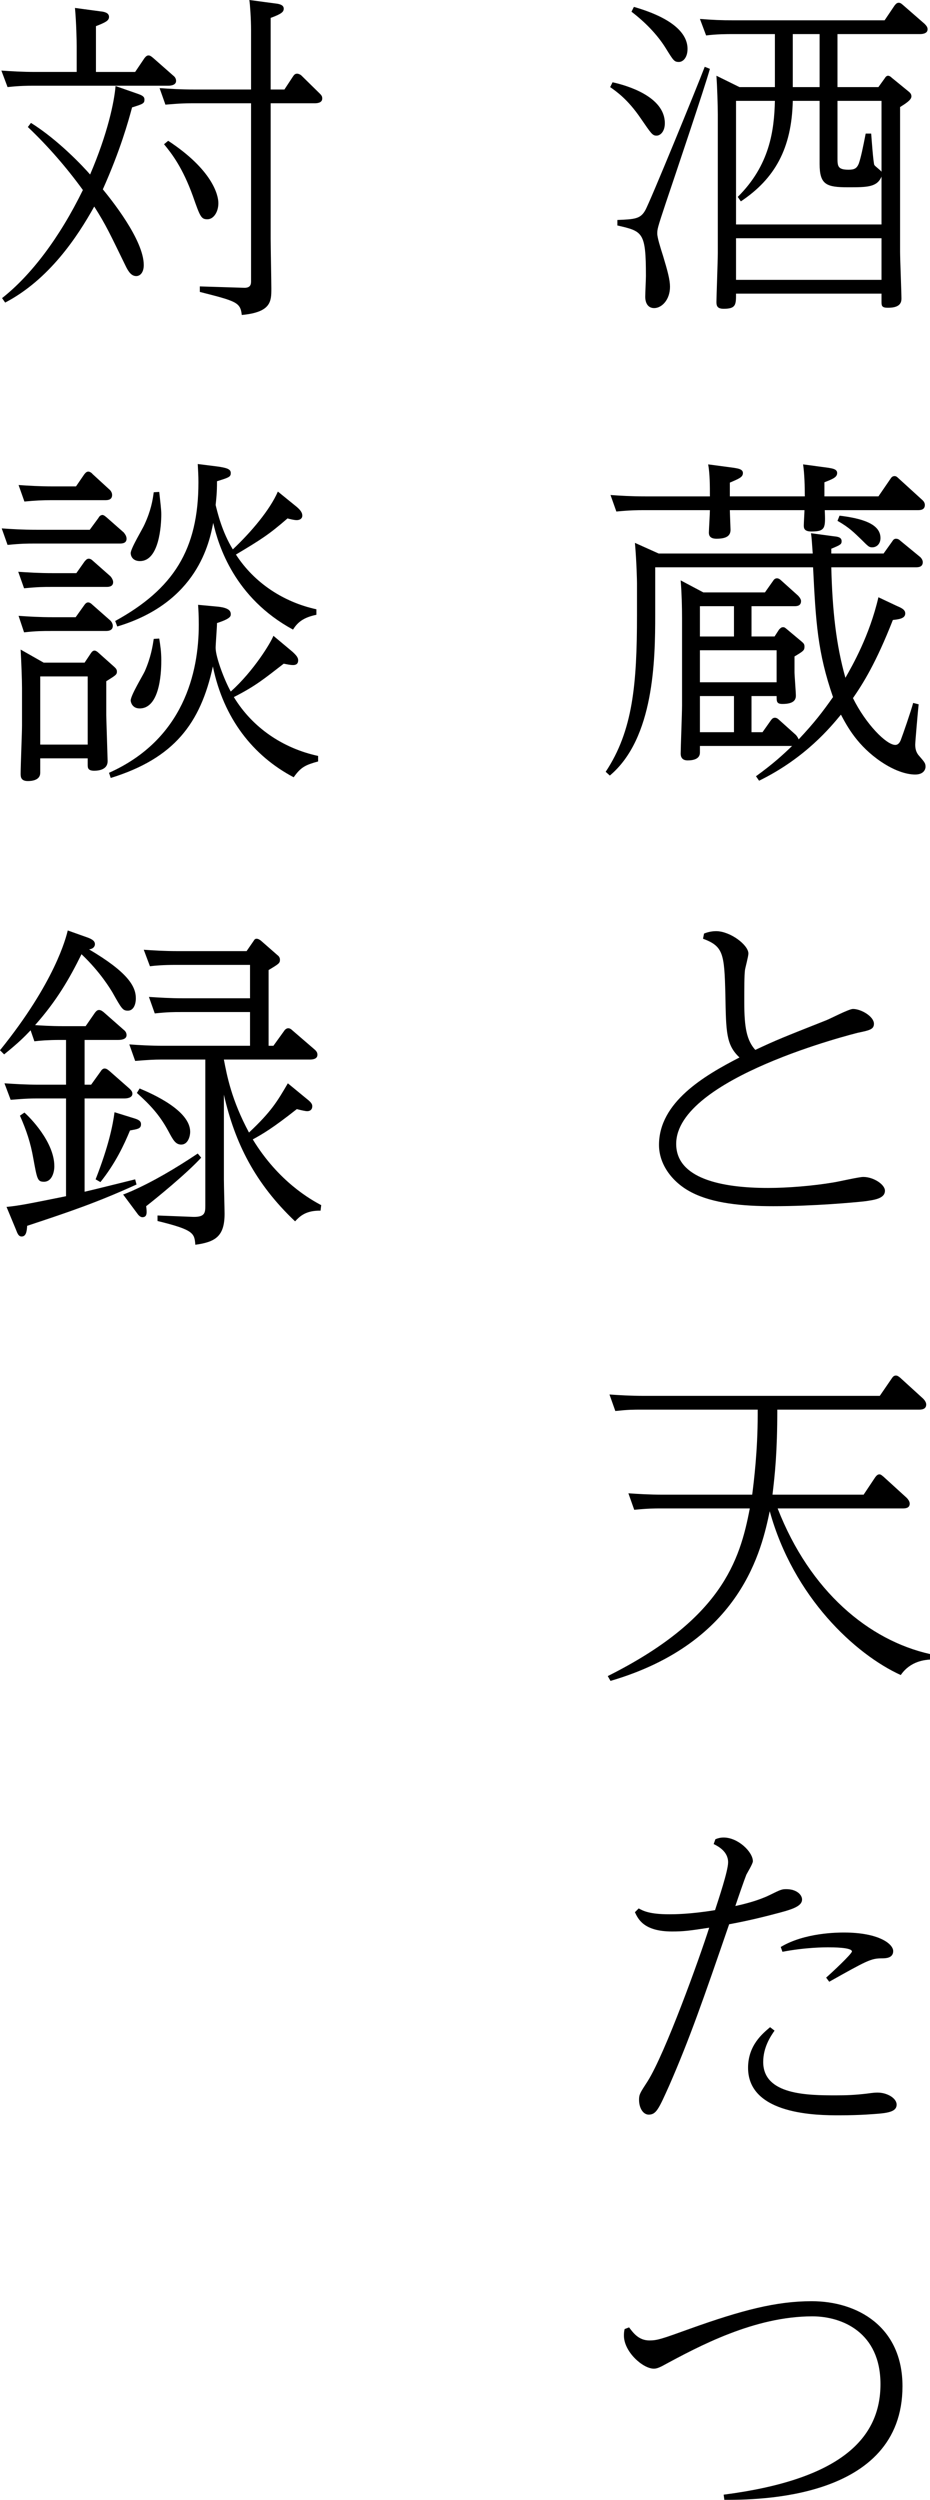
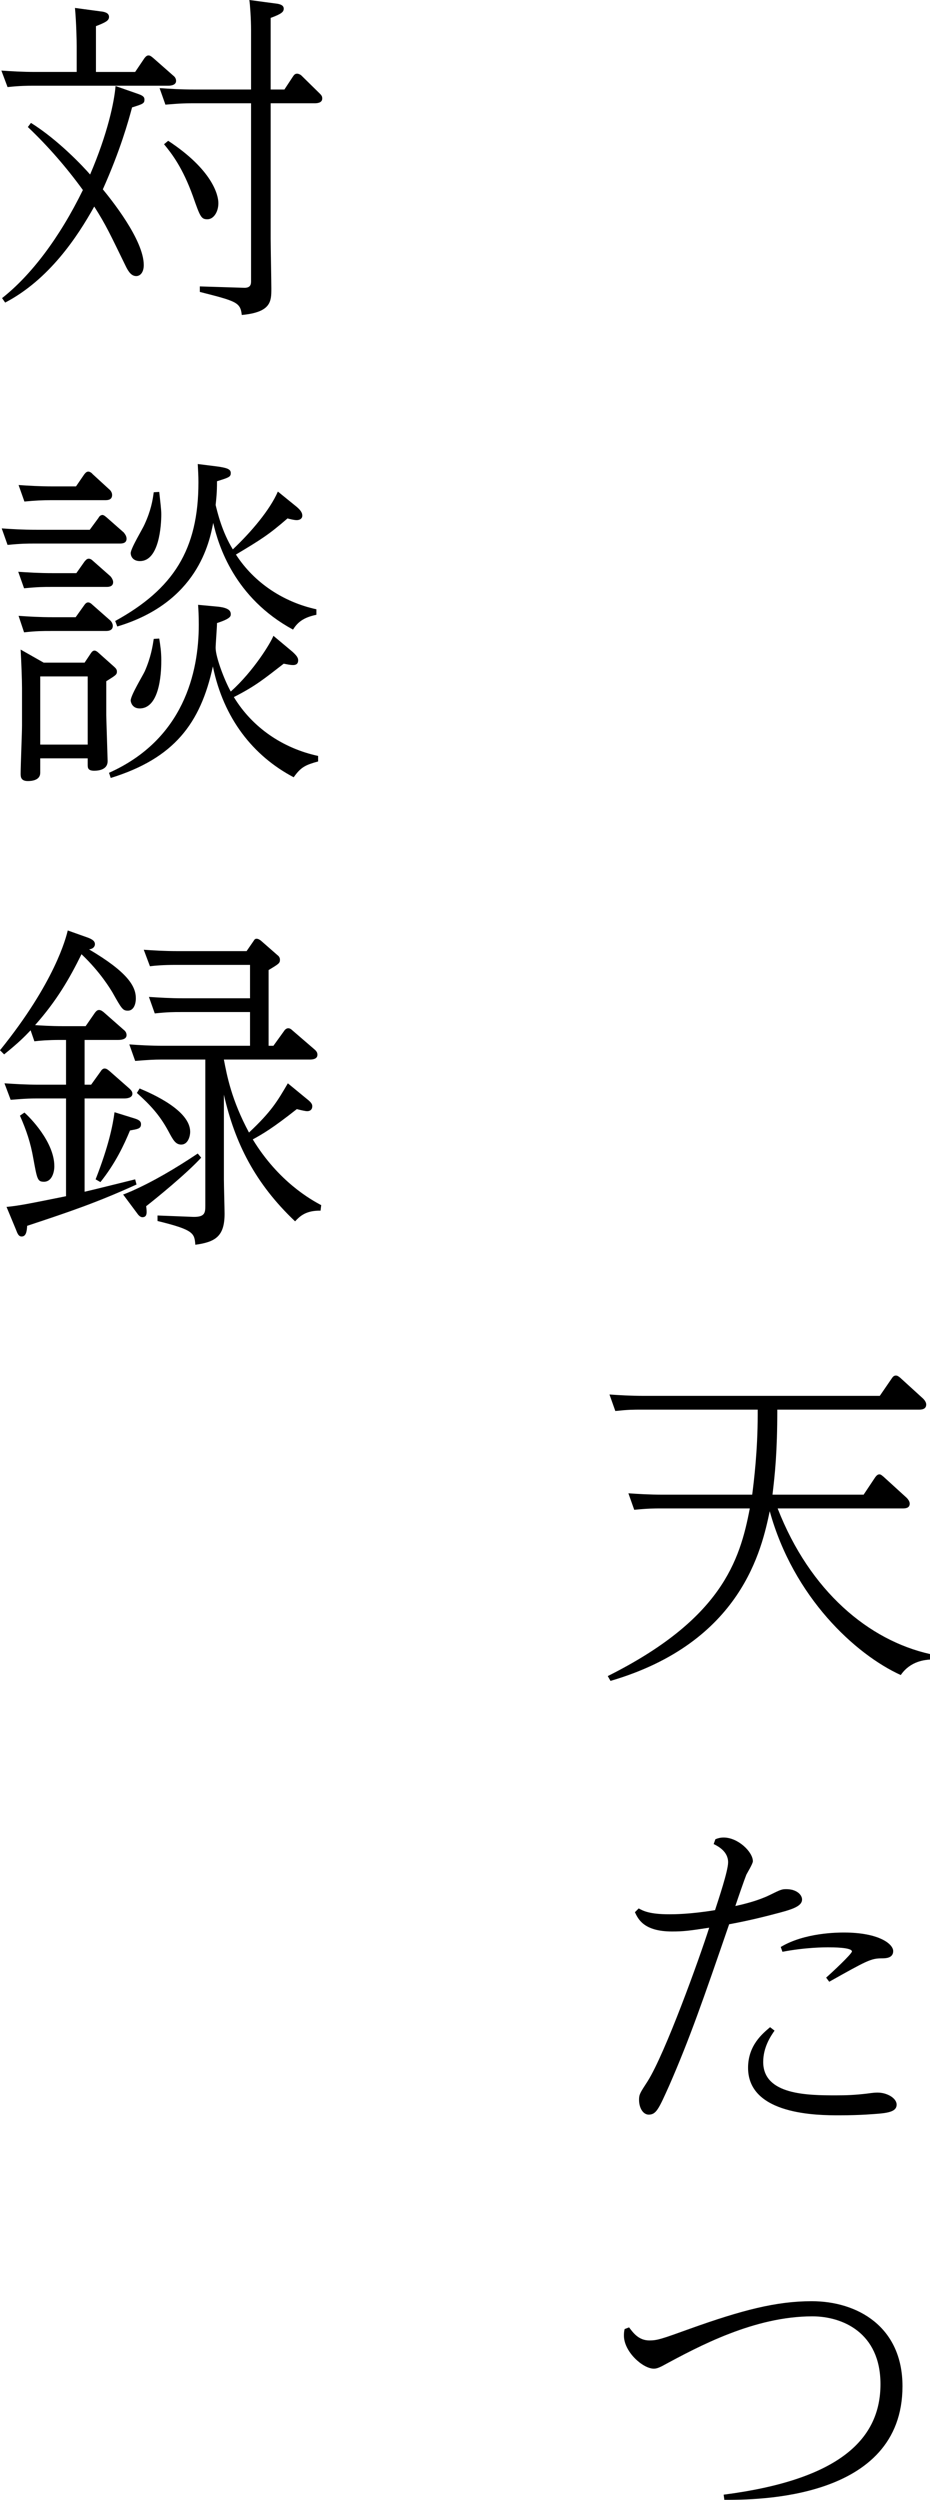
<svg xmlns="http://www.w3.org/2000/svg" id="_レイヤー_2" width="175.777" height="472.034" viewBox="0 0 175.777 472.034">
  <g id="_白背景">
-     <path d="M115.78,15.537c2.665.585,9.88,2.665,9.88,7.735,0,1.56-.845,2.34-1.56,2.34-.78,0-.975-.325-2.99-3.25-2.47-3.64-4.68-5.135-5.785-5.915l.455-.91ZM134.175,13.001c-.845,3.12-6.825,20.866-8.32,25.286-1.625,4.875-1.625,5.005-1.625,5.85,0,.715.585,2.6,1.105,4.225.845,2.795,1.3,4.485,1.3,5.785,0,2.47-1.56,4.03-2.99,4.03-1.235,0-1.69-1.04-1.69-2.145,0-.65.13-3.315.13-3.9,0-8.32-.585-8.45-5.395-9.555v-1.04c3.25-.13,4.355-.195,5.265-1.82.845-1.43,9.815-23.336,11.245-27.106l.975.39ZM119.81,1.301c7.67,2.21,10.14,5.2,10.14,7.93,0,1.625-.845,2.47-1.625,2.47-.91,0-1.04-.26-2.535-2.665-1.625-2.6-3.965-4.94-6.435-6.825l.455-.91ZM146.461,6.436h-8.125c-.78,0-2.925,0-4.875.26l-1.17-3.12c2.6.195,3.835.26,6.565.26h28.341l1.885-2.795c.26-.325.455-.52.78-.52.39,0,.585.26.845.455l4.03,3.51c.455.455.585.715.585,1.04,0,.91-1.17.91-1.495.91h-15.536v10.01h7.735l1.17-1.625c.195-.325.39-.52.65-.52.26,0,.52.195.715.39l3.186,2.6c.325.26.52.52.52.91,0,.715-1.235,1.43-2.145,2.015v27.301c0,1.43.26,7.67.26,8.905,0,1.56-1.56,1.69-2.6,1.69s-1.17-.325-1.17-1.04v-1.625h-27.496c0,2.08,0,2.86-2.34,2.86-1.235,0-1.365-.585-1.365-1.3,0-.845.26-7.865.26-9.23v-26.196c0-1.625-.13-5.46-.26-7.28l4.355,2.145h6.695V6.436ZM139.44,37.182c6.045-5.98,6.891-12.546,7.021-18.136h-7.345v23.336h27.496v-9.035c-.845,2.015-2.73,2.015-6.305,2.015-4.095,0-5.396-.455-5.396-4.42v-11.896h-5.07c-.195,8.97-3.38,14.691-9.815,18.981l-.585-.845ZM139.116,44.983v7.865h27.496v-7.865h-27.496ZM149.841,16.447h5.07V6.436h-5.07v10.01ZM158.292,29.772c0,1.56,0,2.275,2.08,2.275,1.04,0,1.56-.195,1.95-1.17.39-1.105.78-2.99,1.3-5.655h1.04c.065.91.39,5.395.585,5.915.13.26,1.235,1.04,1.365,1.3v-13.391h-8.32v10.725Z" />
-     <path d="M150.166,126.882c0,.65.26,3.77.26,4.485,0,.91-.585,1.56-2.535,1.56-1.105,0-1.105-.455-1.105-1.495h-4.745v6.825h2.08l1.56-2.21c.195-.26.39-.52.78-.52.26,0,.52.13.78.39l3.185,2.86c.13.13.455.585.52.845,2.99-3.185,4.485-5.135,6.5-7.995-2.925-8.45-3.25-14.106-3.77-24.506h-29.836v8.97c0,8.45-.195,23.336-8.58,30.356l-.78-.715c5.135-7.735,5.916-16.511,5.916-29.641v-5.98c0-.26-.065-3.965-.39-7.605l4.485,2.015h29.121c-.13-1.755-.195-2.99-.325-3.835l4.355.585c.715.065,1.43.195,1.43.91,0,.585-.195.715-1.95,1.43v.91h9.881l1.625-2.275c.195-.325.39-.52.715-.52s.585.13.845.39l3.64,2.99c.195.13.585.585.585,1.04,0,.975-.91.975-1.365.975h-15.926c.195,8.125.91,14.626,2.666,20.866,1.3-2.275,4.55-7.93,6.24-15.211l3.445,1.625c.91.39,1.625.715,1.625,1.43,0,.91-1.04,1.105-2.34,1.235-3.185,8.125-5.655,12.026-7.541,14.755,2.405,4.875,6.305,8.84,7.996,8.84.585,0,.91-.52,1.105-1.105.26-.65,1.885-5.33,2.275-6.825l1.04.26c-.13,1.105-.65,7.15-.65,7.605,0,.845.195,1.43.585,1.95,1.235,1.43,1.365,1.56,1.365,2.275,0,.26-.195,1.43-1.95,1.43-.455,0-2.86,0-6.435-2.405-4.42-2.99-6.371-6.565-7.605-8.905-1.885,2.275-6.695,8.19-15.471,12.48l-.585-.845c3.315-2.405,5.07-4.03,6.825-5.72h-17.42v1.17c0,.39,0,1.56-2.34,1.56-.715,0-1.3-.325-1.3-1.3s.26-7.67.26-9.1v-16.381c0-2.21-.065-4.81-.26-7.215l4.29,2.275h11.635l1.56-2.21c.13-.195.325-.455.715-.455.26,0,.52.13.78.39l3.185,2.86c.065.065.585.585.585,1.04,0,.975-.845.975-1.3.975h-8.06v5.72h4.355l.845-1.3c.13-.13.39-.455.715-.455.26,0,.325,0,.78.39l2.795,2.34c.39.325.52.52.52.91,0,.715-.13.845-1.885,1.885v2.925ZM138.726,88.336c.78.13,1.69.26,1.69.975,0,.78-.65,1.04-2.47,1.82v2.6h14.17c0-1.885-.065-4.225-.325-6.045l4.811.65c.78.13,1.625.26,1.625.975,0,.78-.715,1.105-2.405,1.755v2.665h10.206l2.275-3.315c.13-.195.325-.52.78-.52.26,0,.455.13.78.455l4.355,3.965c.39.325.585.65.585,1.04,0,.975-.91.975-1.365.975h-17.551c.13,3.315.195,4.03-2.535,4.03-1.43,0-1.43-.715-1.43-1.17,0-.455.13-2.47.13-2.86h-14.105c0,.455.13,3.51.13,3.705,0,1.105-.715,1.69-2.665,1.69-1.365,0-1.43-.78-1.43-1.17,0-.39.195-3.575.195-4.225h-12.61c-.91,0-2.405,0-5.07.26l-1.105-3.12c1.82.13,3.9.26,6.565.26h12.22c0-1.885,0-4.225-.325-6.045l4.875.65ZM132.291,114.467v5.72h6.435v-5.72h-6.435ZM146.786,122.787h-14.496v6.045h14.496v-6.045ZM132.291,131.433v6.825h6.435v-6.825h-6.435ZM158.682,97.371c4.29.52,7.735,1.56,7.735,4.225,0,1.105-.715,1.755-1.56,1.755-.585,0-.715-.13-2.015-1.43-1.43-1.365-2.275-2.275-4.55-3.575l.39-.975Z" />
-     <path d="M133.07,176.282c.325-.13,1.17-.455,2.275-.455,2.665,0,6.11,2.6,6.11,4.225,0,.52-.585,2.665-.65,3.12-.13,1.04-.13,3.38-.13,6.11,0,4.745.455,7.15,2.08,8.97,4.03-1.885,5.005-2.275,13.391-5.59.845-.325,4.29-2.145,5.07-2.145,1.56,0,3.965,1.43,3.965,2.795,0,1.04-.78,1.235-2.99,1.69-.52.13-34.386,8.515-34.386,20.996,0,6.5,8.45,8.32,17.356,8.32,3.705,0,8.515-.39,12.35-1.04.91-.13,4.81-1.04,5.655-1.04,1.95,0,4.095,1.43,4.095,2.6,0,1.495-2.015,1.755-3.965,2.015-1.82.195-9.425.91-17.161.91-5.785,0-11.375-.52-15.405-2.6-3.575-1.82-6.175-5.2-6.175-8.97,0-8.06,8.515-13.066,15.21-16.511-2.535-2.405-2.535-4.745-2.665-11.96-.195-7.67-.39-9.035-4.225-10.465l.195-.975Z" />
    <path d="M175.777,313.369c-.91.065-3.705.26-5.525,2.925-8.581-3.9-20.281-14.69-24.766-30.941-1.495,7.02-5.2,24.766-30.096,32.046l-.52-.91c21.451-10.725,24.961-21.711,26.846-31.656h-16.771c-1.3,0-2.47,0-5.07.26l-1.105-3.12c1.885.13,3.965.26,6.565.26h16.836c.325-2.535,1.04-8.32,1.04-15.081v-.975h-21.841c-1.755,0-2.6,0-5.07.26l-1.105-3.12c1.885.13,3.965.26,6.565.26h44.527l2.275-3.315c.26-.39.455-.52.78-.52.26,0,.455.13.78.39l4.355,3.965c.195.195.585.65.585,1.105,0,.975-.975.975-1.365.975h-26.781c0,8.125-.455,12.22-.91,16.056h17.226l2.21-3.315c.26-.325.455-.52.78-.52s.585.325.78.455l4.355,3.965c.195.195.585.65.585,1.105,0,.91-.91.91-1.365.91h-23.596c6.11,15.666,17.226,24.896,28.796,27.496v1.04Z" />
    <path d="M135.215,347.297c.455-.195.975-.325,1.56-.325,2.73,0,5.525,2.73,5.525,4.485,0,.455-1.04,2.145-1.235,2.535-.39.975-1.625,4.55-2.08,5.915,1.82-.39,4.355-1.04,6.37-2.015,2.145-1.04,2.34-1.17,3.25-1.17,2.015,0,2.99,1.105,2.99,1.95,0,1.365-2.08,1.95-5.395,2.795-.455.13-4.42,1.17-8.386,1.885-4.875,14.171-7.475,21.646-11.31,30.421-2.015,4.485-2.47,5.525-3.9,5.525-1.04,0-1.82-1.235-1.82-2.795,0-1.04.195-1.3,1.625-3.51,3.315-5.265,9.75-23.076,11.635-28.991-3.835.585-4.875.715-7.02.715-5.396,0-6.436-2.405-7.021-3.64l.715-.715c.845.455,2.015,1.105,5.786,1.105.845,0,3.9,0,8.645-.78.65-2.015,2.47-7.41,2.47-9.035,0-2.08-1.95-3.055-2.73-3.445l.325-.91ZM146.396,383.438c-.78,1.105-2.145,3.185-2.145,5.915,0,6.24,8.385,6.305,13.78,6.305,1.95,0,3.575-.065,5.785-.325,1.43-.195,1.625-.195,2.08-.195,1.755,0,3.575,1.04,3.575,2.275,0,1.105-1.105,1.495-3.185,1.69-.91.065-3.445.325-7.67.325-3.9,0-17.226,0-17.226-8.97,0-4.29,2.795-6.5,4.16-7.67l.845.65ZM147.566,367.642c4.55-2.73,10.855-2.73,11.96-2.73,6.565,0,9.295,2.145,9.295,3.51,0,1.365-1.495,1.365-2.145,1.365-2.08,0-2.86.455-9.945,4.42l-.585-.78c.975-.845,4.875-4.485,4.875-4.94,0-.78-3.64-.78-4.55-.78-.585,0-4.225,0-8.58.845l-.325-.91Z" />
    <path d="M118.9,439.468c.78,1.04,1.82,2.47,3.835,2.47,1.495,0,2.275-.26,7.67-2.21,9.815-3.51,16.315-5.2,23.011-5.2,8.646,0,17.161,4.81,17.161,16.056,0,21.581-27.886,21.451-33.671,21.451l-.13-.975c22.166-2.86,29.641-10.66,29.641-20.866,0-9.75-7.215-12.806-12.87-12.806-10.92,0-21.386,5.59-28.341,9.36-.52.26-1.04.52-1.625.52-2.08,0-5.655-3.185-5.655-6.24,0-.325,0-.65.13-1.235l.845-.325Z" />
    <path d="M25.546,13.586l1.755-2.6c.26-.325.455-.52.78-.52.325,0,.585.26.845.455l3.77,3.315c.26.195.585.52.585,1.04,0,.715-.78.91-1.495.91H6.305c-.91,0-2.535,0-4.875.26l-1.17-3.12c1.885.13,3.9.26,6.565.26h7.67v-4.81c0-.975-.065-4.42-.325-7.28l4.81.65c.715.065,1.625.26,1.625,1.04,0,.715-.65,1.04-2.47,1.755v8.645h7.411ZM.39,56.292c5.46-4.29,10.855-11.375,15.276-20.411-3.12-4.29-6.565-8.255-10.4-11.896l.585-.78c5.2,3.25,9.945,8.32,11.18,9.75,3.315-7.735,4.55-13.651,4.811-16.706l4.095,1.43c.715.26,1.365.455,1.365,1.105,0,.715-.195.845-2.34,1.495-.715,2.665-2.21,8.06-5.525,15.471,1.43,1.755,7.735,9.491,7.735,14.301,0,1.365-.65,2.08-1.43,2.08-.845,0-1.43-.715-2.015-1.95-2.925-5.98-3.64-7.605-5.915-11.18-3.185,5.72-8.516,13.781-16.836,18.136l-.585-.845ZM47.452,5.72c0-2.145-.195-4.94-.325-5.72l4.875.65c.585.065,1.625.195,1.625.975,0,.585-.325.975-2.47,1.755v13.521h2.6l1.625-2.47c.26-.39.455-.52.78-.52.26,0,.65.195.78.325l3.445,3.38c.325.325.52.52.52.975,0,.91-1.105.91-1.495.91h-8.255v25.611c0,1.495.13,8.06.13,9.36,0,2.405,0,4.485-5.59,5.005-.26-2.405-1.04-2.6-7.93-4.355v-1.04l8.32.26c1.365.065,1.365-.78,1.365-1.3V19.501h-11.311c-2.21,0-3.9.195-4.875.26l-1.105-3.12c2.015.13,3.9.26,6.5.26h10.791V5.72ZM31.786,26.586c8.32,5.46,9.49,10.205,9.49,11.765,0,1.69-.91,3.055-2.08,3.055s-1.365-.455-2.73-4.355c-1.95-5.395-3.965-7.995-5.46-9.815l.78-.65Z" />
    <path d="M16.965,100.036l1.625-2.21c.13-.26.39-.585.78-.585.195,0,.39.13.78.455l3.25,2.86c.195.26.521.65.521,1.17,0,.91-.91.91-1.3.91H6.5c-1.3,0-2.47,0-5.07.26l-1.105-3.12c1.885.13,3.9.26,6.565.26h10.075ZM14.43,108.226l1.56-2.21c.195-.195.39-.52.78-.52.26,0,.52.13.78.39l3.315,2.925c.13.13.52.65.52,1.105,0,.91-.91.91-1.3.91h-10.465c-1.3,0-2.47,0-5.07.26l-1.105-3.12c1.885.13,3.965.26,6.565.26h4.42ZM14.365,91.845l1.56-2.275c.26-.325.455-.52.78-.52.26,0,.65.26.78.455l3.12,2.86c.325.26.585.65.585,1.105,0,.975-.91.975-1.3.975h-10.206c-1.625,0-3.055.065-5.07.26l-1.105-3.12c1.885.13,3.965.26,6.565.26h4.29ZM14.3,116.546l1.625-2.275c.13-.195.39-.52.715-.52.26,0,.52.13.845.455l3.25,2.86c.325.26.585.715.585,1.105,0,.975-.975.975-1.365.975h-10.335c-1.43,0-2.86,0-5.07.26l-1.04-3.12c1.82.13,3.9.26,6.5.26h4.29ZM15.99,125.126l1.17-1.755c.26-.39.455-.52.715-.52.26,0,.585.26.715.39l2.99,2.665c.26.26.52.455.52.91,0,.585-.26.715-2.015,1.82v6.37c0,.52.26,8.45.26,8.71,0,1.56-1.56,1.82-2.535,1.82-1.17,0-1.235-.52-1.235-1.105v-1.235H7.605v2.73c0,1.43-1.625,1.56-2.34,1.56-1.365,0-1.365-.845-1.365-1.43,0-1.43.26-7.735.26-9.035v-7.085c0-1.56-.13-4.94-.26-7.28l4.355,2.47h7.735ZM7.605,127.727v12.87h8.97v-12.87H7.605ZM20.605,145.927c14.105-6.305,16.966-18.981,16.966-27.951,0-1.625-.065-2.86-.13-3.77l3.51.325c2.21.195,2.665.78,2.665,1.43,0,.39,0,.845-2.6,1.69,0,.78-.26,4.03-.26,4.68,0,1.755,1.69,6.175,2.86,8.255,4.355-3.9,7.605-9.295,8.061-10.53l3.575,2.99c.715.65,1.105,1.105,1.105,1.625,0,.78-.52.91-.975.91-.585,0-1.365-.195-1.755-.26-3.705,2.86-5.331,4.225-9.426,6.305,3.51,5.785,9.295,9.685,15.926,11.115v1.04c-2.34.65-3.25,1.04-4.615,2.99-7.67-4.03-13.26-11.115-15.275-20.931-2.34,10.791-7.345,17.356-19.306,21.061l-.325-.975ZM55.967,95.615c1.04.845,1.17,1.365,1.17,1.755,0,.585-.52.845-1.04.845s-1.3-.195-1.755-.325c-3.51,3.055-5.07,4.03-9.75,6.825,3.445,5.33,8.97,8.97,15.21,10.335v1.04c-2.6.52-3.64,1.56-4.42,2.795-11.05-5.98-14.105-15.861-15.081-20.151-.715,3.64-2.925,15.016-18.136,19.566l-.39-1.04c10.985-6.045,15.731-13.455,15.731-26.196,0-1.3-.065-2.145-.13-3.445l3.64.455c1.885.26,2.6.52,2.6,1.235,0,.715-.26.845-2.6,1.56,0,2.21-.13,3.25-.26,4.485.325,1.3,1.17,5.005,3.25,8.385,3.51-3.315,7.021-7.475,8.515-10.92l3.445,2.795ZM30.096,92.885c.195,1.885.39,3.25.39,4.225,0,2.08-.39,8.84-4.03,8.84-1.495,0-1.755-1.105-1.755-1.495,0-.91,2.275-4.615,2.6-5.395,1.235-2.665,1.56-4.615,1.755-6.11l1.04-.065ZM30.096,120.576c.195,1.235.39,2.405.39,4.095,0,1.3,0,9.1-4.095,9.1-1.43,0-1.69-1.235-1.69-1.495,0-.975,2.275-4.68,2.665-5.525,1.17-2.665,1.495-4.81,1.69-6.11l1.04-.065Z" />
    <path d="M16.186,193.767l1.755-2.535c.26-.325.455-.52.78-.52.325,0,.585.195.845.39l3.77,3.315c.26.195.585.52.585,1.04,0,.845-1.105.91-1.561.91h-6.37v8.45h1.235l1.82-2.535c.195-.325.455-.52.715-.52.39,0,.65.26.91.455l3.77,3.315c.195.195.585.52.585.975,0,.845-1.105.91-1.56.91h-7.476v17.616c1.495-.325,8.19-2.015,9.556-2.34l.26.975c-7.475,3.38-12.22,5.005-20.671,7.8-.065,1.04-.195,2.015-1.04,2.015-.585,0-.78-.52-1.105-1.365l-1.755-4.225c2.21-.195,4.16-.585,11.246-2.015v-18.461h-5.59c-2.21,0-3.9.195-4.875.26l-1.17-3.12c2.015.13,3.965.26,6.565.26h5.07v-8.45h-1.105c-2.21,0-3.9.13-4.875.26l-.715-2.08c-1.17,1.235-2.34,2.405-5.005,4.55l-.78-.78c10.4-12.87,12.48-21.256,12.805-22.621l3.835,1.365c.845.325,1.3.65,1.3,1.235,0,.325-.195.845-1.105.975,7.28,4.29,8.84,6.955,8.84,9.23,0,1.3-.52,2.34-1.495,2.34s-1.17-.325-2.925-3.445c-.325-.52-2.21-3.77-5.85-7.215-2.275,4.615-4.68,8.775-8.775,13.39,1.04.065,2.925.195,5.265.195h4.291ZM4.615,210.082c.975.845,5.655,5.525,5.655,10.14,0,1.105-.455,2.925-1.95,2.925-1.235,0-1.3-.455-2.015-4.355-.52-2.99-1.3-5.33-2.535-8.125l.845-.585ZM25.416,211.187c1.105.325,1.235.715,1.235,1.105,0,.845-.65.91-2.08,1.17-1.105,2.665-2.73,6.175-5.59,9.75l-.91-.52c2.47-6.305,3.25-10.205,3.575-12.675l3.77,1.17ZM38.026,218.598c-2.795,3.055-8.646,7.8-10.4,9.165.13,1.105.26,2.08-.715,2.08-.455,0-.845-.52-.975-.715l-2.665-3.575c.455-.13,1.43-.585,1.625-.65,4.095-1.82,8.19-4.225,12.48-7.085l.65.78ZM58.047,207.547c.91.715.975,1.04.975,1.365,0,.455-.26.91-.975.91-.325,0-1.17-.195-1.95-.39-4.615,3.64-6.435,4.68-8.32,5.72,4.875,7.995,10.985,11.375,12.936,12.416l-.13,1.04c-2.795-.065-3.965,1.105-4.81,2.015-7.541-7.15-11.375-14.756-13.456-23.921v16.056c0,1.04.13,5.525.13,6.435,0,4.225-1.69,5.33-5.525,5.85-.195-2.145-.195-2.795-7.15-4.485v-1.04l6.695.26c2.275.065,2.34-.78,2.34-2.145v-27.561h-8.385c-1.235,0-2.47.065-4.875.26l-1.105-3.12c1.82.13,3.9.26,6.5.26h16.315v-6.37h-13.13c-1.235,0-2.47,0-4.875.26l-1.105-3.12c2.015.13,3.965.26,6.5.26h12.61v-6.305h-14.041c-2.275,0-3.965.13-4.875.26l-1.17-3.12c1.82.13,3.9.26,6.565.26h12.871l1.3-1.885c.195-.325.325-.455.585-.455.325,0,.585.195.78.325l3.12,2.73c.26.195.52.455.52.91,0,.65-.195.78-2.145,1.95v14.301h.91l2.015-2.795c.195-.325.52-.52.78-.52.26,0,.52.13.78.39l4.225,3.64c.455.39.52.715.52.975,0,.91-1.105.91-1.495.91h-16.186c.585,3.055,1.43,7.605,4.745,13.781,4.225-3.965,5.33-5.85,7.345-9.295l3.64,2.99ZM26.391,205.532c2.47,1.04,9.556,4.16,9.556,8.19,0,.78-.39,2.405-1.69,2.405-1.105,0-1.56-.91-2.47-2.6-1.625-2.99-3.38-4.875-5.916-7.15l.52-.845Z" />
  </g>
</svg>